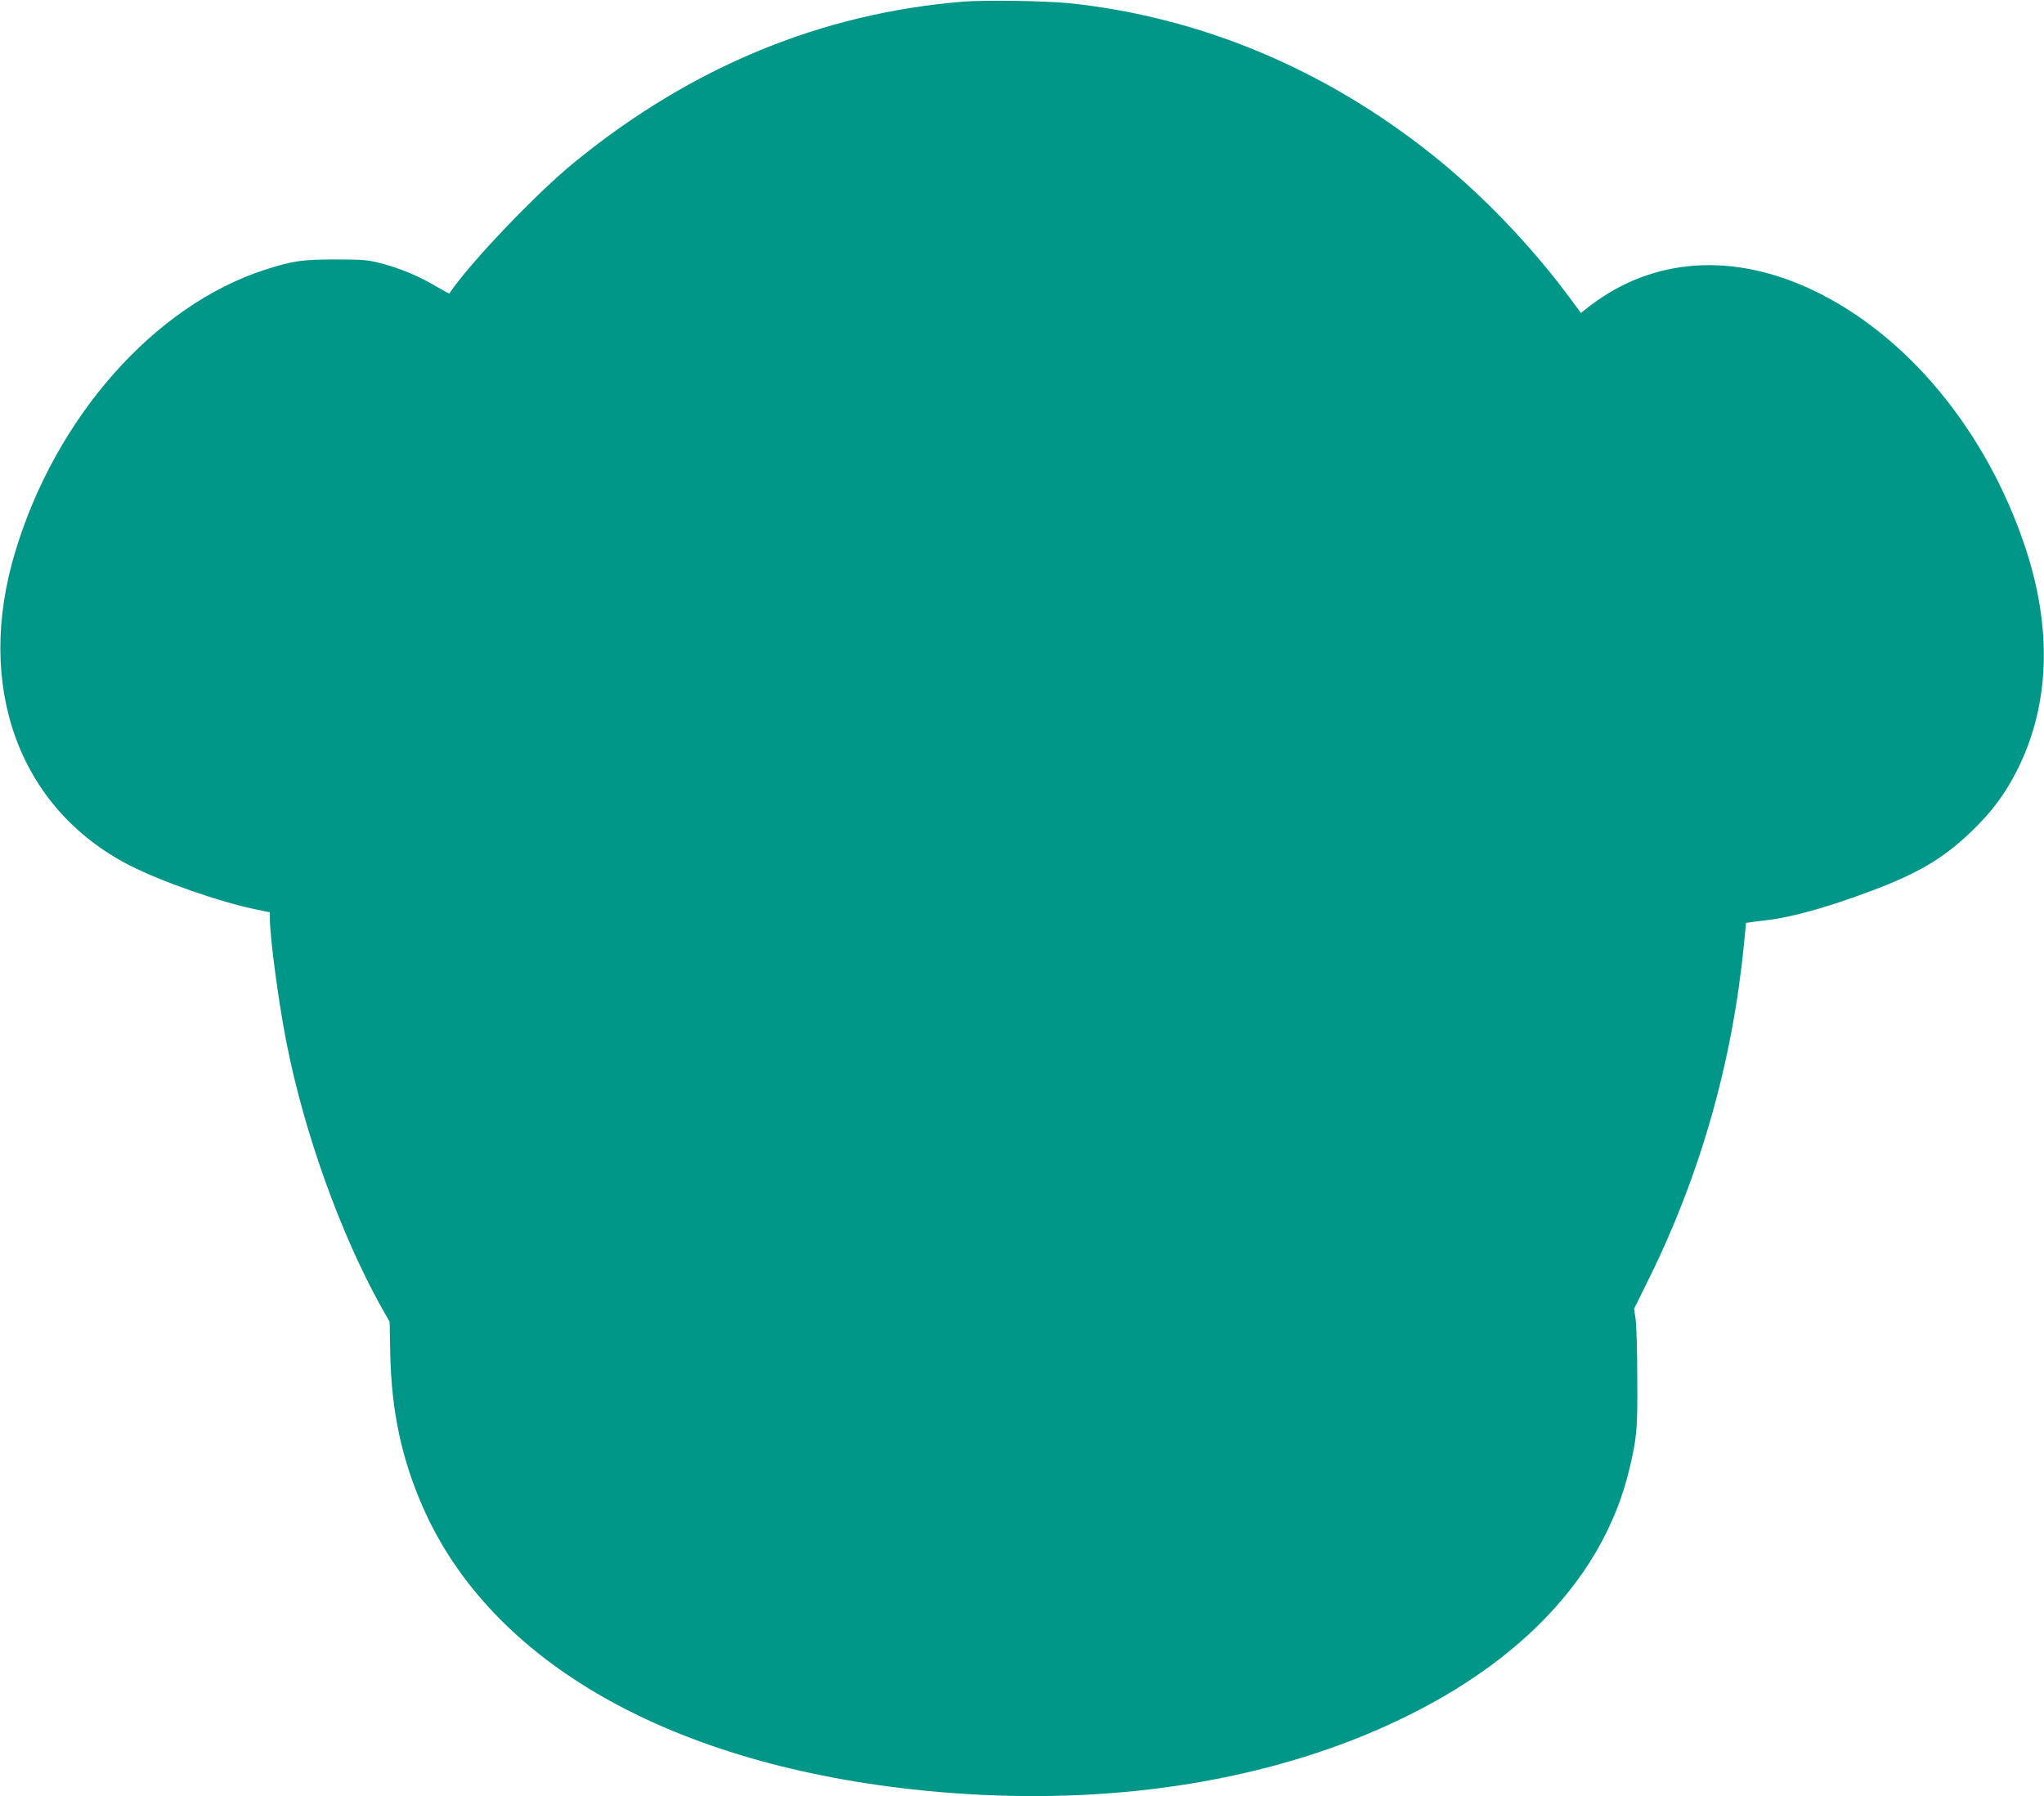
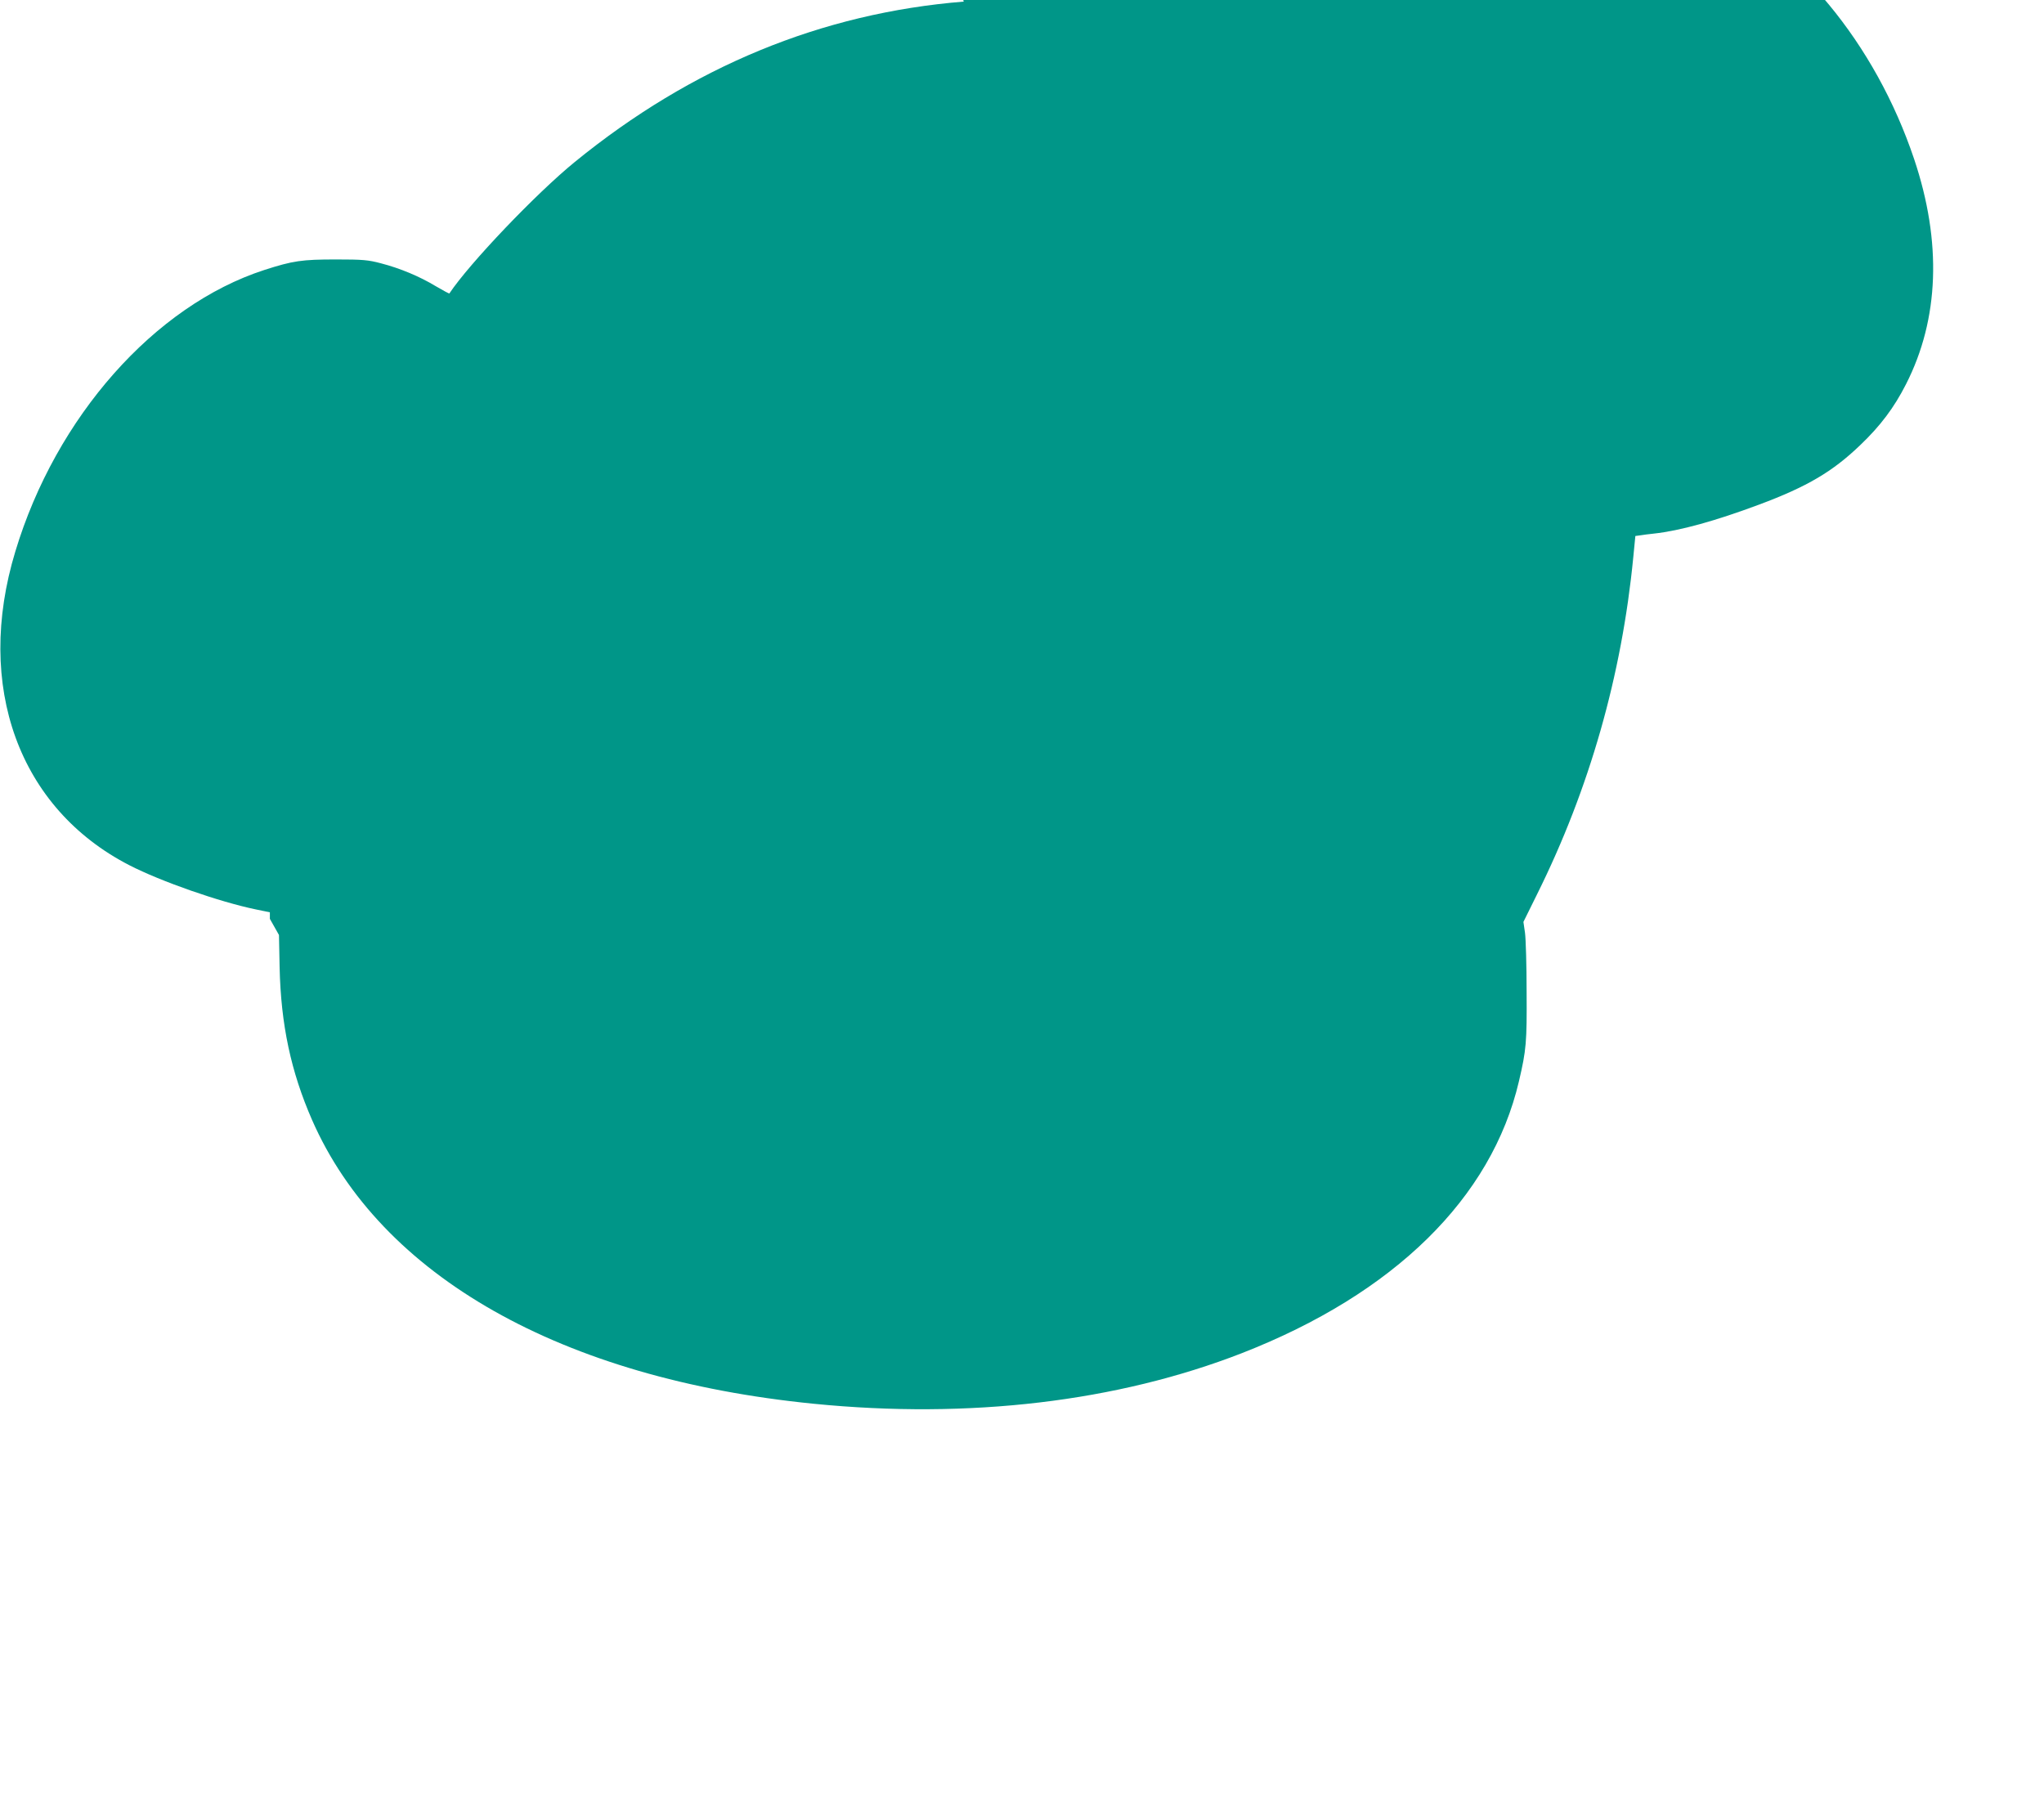
<svg xmlns="http://www.w3.org/2000/svg" version="1.0" width="1280pt" height="1125pt" viewBox="0 0 1280 1125" preserveAspectRatio="xMidYMid meet">
  <g transform="translate(0,1125) scale(0.1,-0.1)" fill="#009688" stroke="none">
-     <path d="M6035 11240 c-890 -72 -1704 -408 -2435 -1004 -242 -197 -660 -635 -786 -824 -1 -2 -40 19 -86 46 -101 61 -223 112 -343 143 -79 21 -113 24 -280 24 -215 0 -270 -8 -450 -66 -687 -223 -1305 -920 -1559 -1763 -256 -843 22 -1609 714 -1965 196 -101 565 -230 793 -277 l87 -18 0 -41 c1 -122 54 -521 104 -775 110 -560 335 -1189 589 -1648 l57 -101 4 -203 c8 -359 71 -653 203 -955 429 -979 1563 -1621 3142 -1778 975 -97 1900 13 2681 317 953 372 1564 971 1735 1703 46 196 50 245 48 560 0 165 -5 331 -10 369 l-10 69 87 176 c327 659 529 1369 601 2108 l13 133 30 4 c17 3 56 8 86 11 164 18 384 79 660 182 300 112 459 206 632 372 127 121 213 236 287 382 208 408 225 890 51 1409 -244 726 -739 1324 -1330 1604 -500 236 -993 202 -1386 -94 l-64 -50 -76 103 c-243 326 -543 638 -849 883 -678 542 -1458 868 -2280 954 -140 15 -529 20 -660 10z" />
+     <path d="M6035 11240 c-890 -72 -1704 -408 -2435 -1004 -242 -197 -660 -635 -786 -824 -1 -2 -40 19 -86 46 -101 61 -223 112 -343 143 -79 21 -113 24 -280 24 -215 0 -270 -8 -450 -66 -687 -223 -1305 -920 -1559 -1763 -256 -843 22 -1609 714 -1965 196 -101 565 -230 793 -277 l87 -18 0 -41 l57 -101 4 -203 c8 -359 71 -653 203 -955 429 -979 1563 -1621 3142 -1778 975 -97 1900 13 2681 317 953 372 1564 971 1735 1703 46 196 50 245 48 560 0 165 -5 331 -10 369 l-10 69 87 176 c327 659 529 1369 601 2108 l13 133 30 4 c17 3 56 8 86 11 164 18 384 79 660 182 300 112 459 206 632 372 127 121 213 236 287 382 208 408 225 890 51 1409 -244 726 -739 1324 -1330 1604 -500 236 -993 202 -1386 -94 l-64 -50 -76 103 c-243 326 -543 638 -849 883 -678 542 -1458 868 -2280 954 -140 15 -529 20 -660 10z" />
  </g>
</svg>